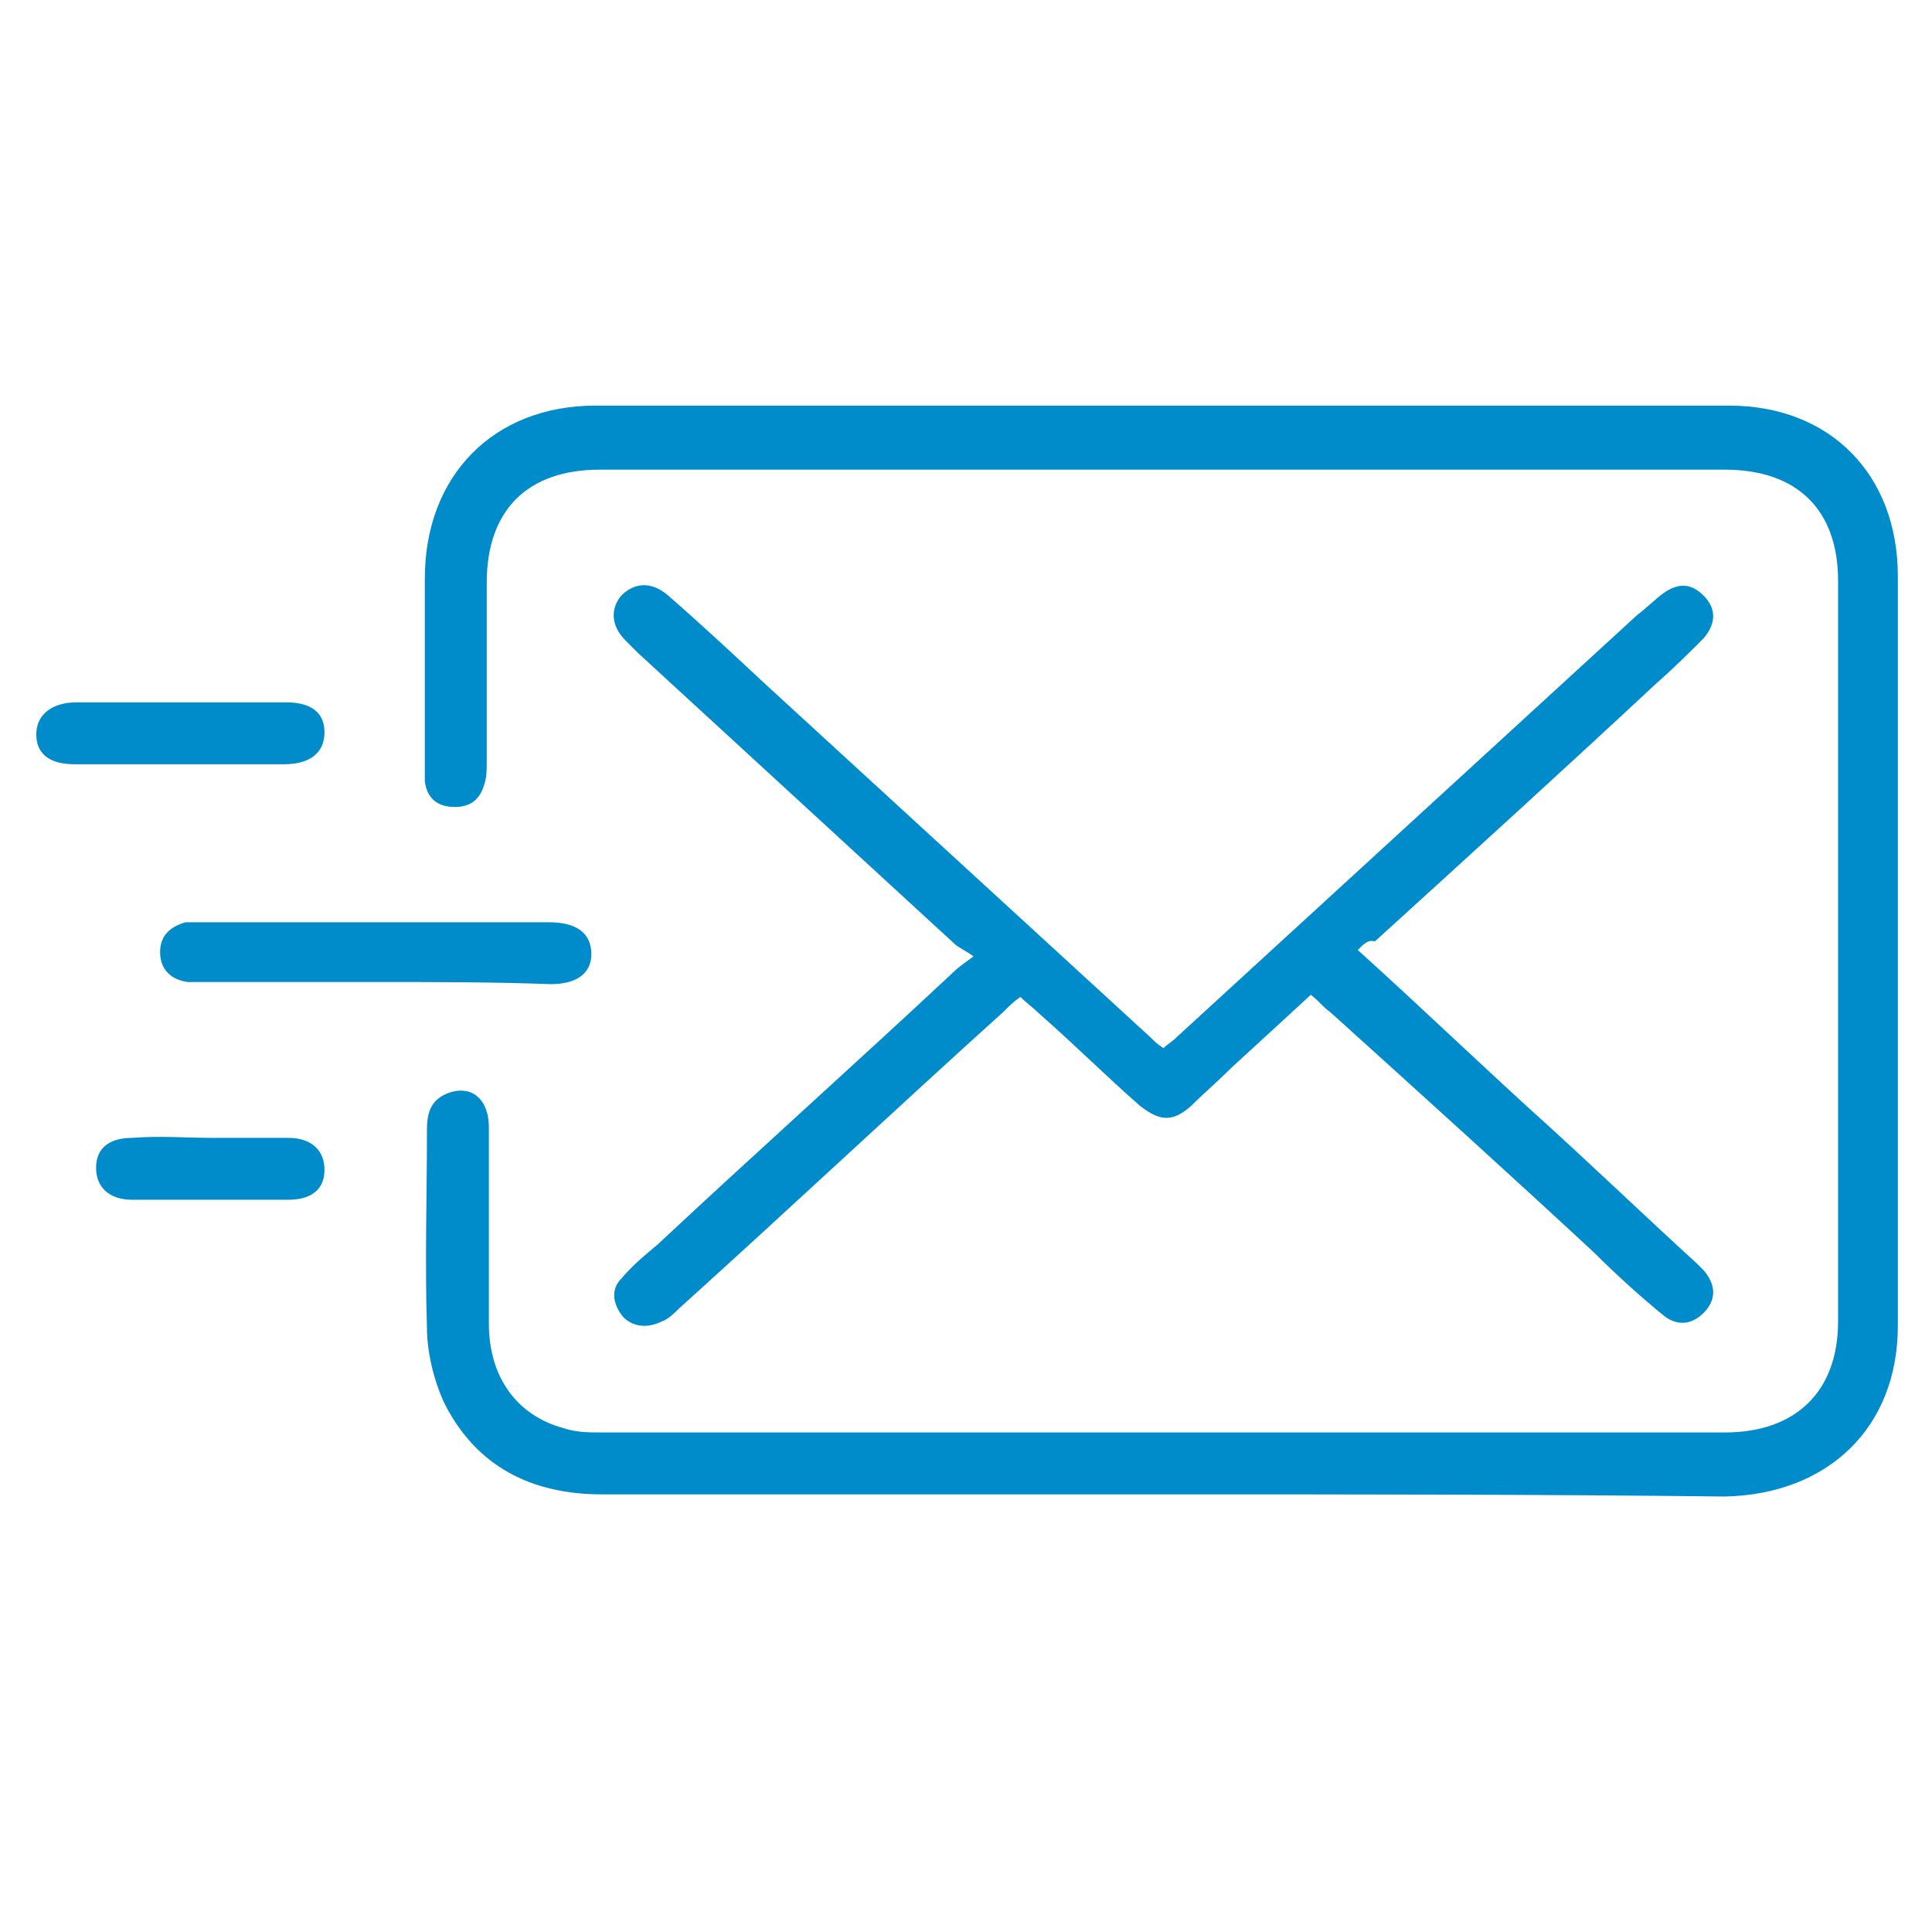
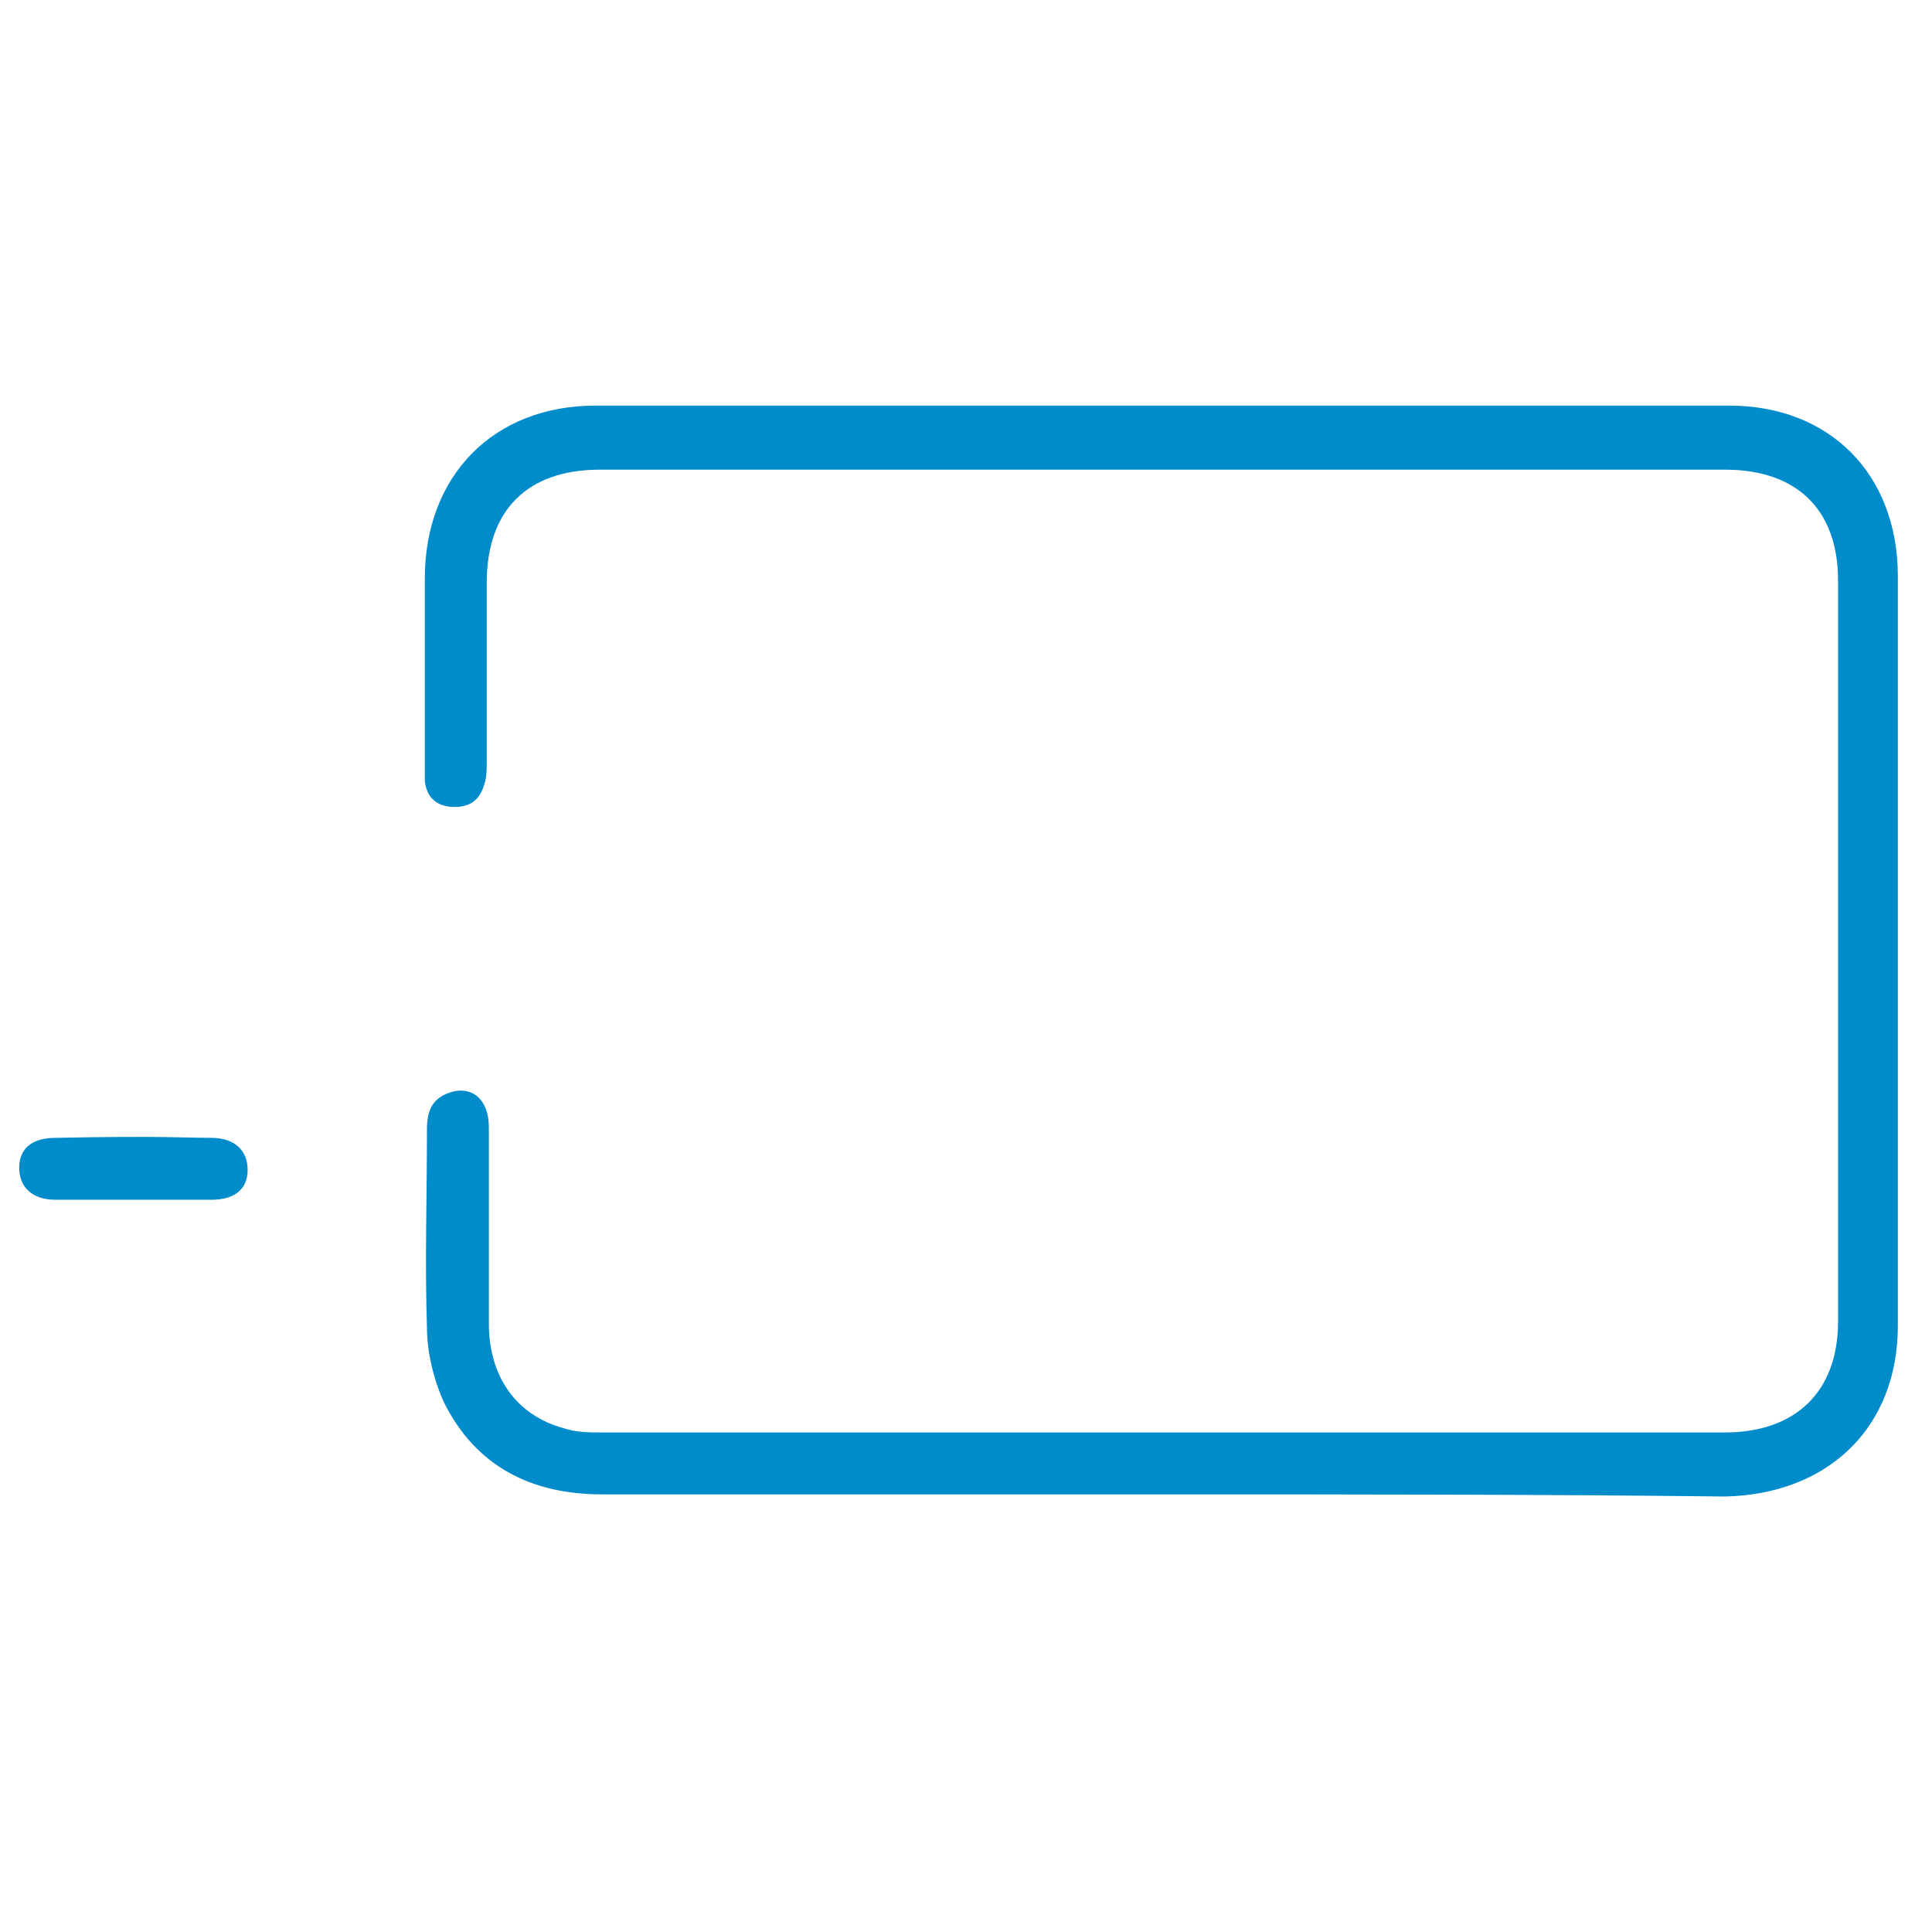
<svg xmlns="http://www.w3.org/2000/svg" version="1.1" id="Warstwa_1" x="0px" y="0px" viewBox="0 0 90.5 90.5" style="enable-background:new 0 0 90.5 90.5;" xml:space="preserve">
  <style type="text/css">
	.st0{fill:#008BCB;}
</style>
  <g>
    <path class="st0" d="M54.5,70c-8.8,0-17.5,0-26.3,0c-3.3,0-5.9-1.3-7.4-4.3c-0.5-1.1-0.8-2.4-0.8-3.5c-0.1-3.1,0-6.2,0-9.3   c0-0.8,0.2-1.4,1-1.7c1.1-0.4,1.9,0.3,1.9,1.6c0,3.1,0,6.2,0,9.2c0,2.5,1.3,4.3,3.5,4.9c0.6,0.2,1.2,0.2,1.8,0.2   c17.5,0,35.1,0,52.6,0c3.3,0,5.3-1.9,5.3-5.2c0-11.6,0-23.1,0-34.7c0-3.3-1.9-5.2-5.3-5.2c-17.6,0-35.2,0-52.7,0   c-3.4,0-5.3,1.9-5.3,5.3c0,2.8,0,5.6,0,8.4c0,0.3,0,0.7-0.1,1c-0.2,0.7-0.6,1.1-1.4,1.1c-0.8,0-1.3-0.4-1.4-1.2c0-0.3,0-0.5,0-0.8   c0-2.9,0-5.8,0-8.7c0-4.8,3.2-8.1,8-8.1c17.7,0,35.4,0,53.1,0c4.7,0,7.9,3.2,7.9,8c0,11.7,0,23.4,0,35.1c0,4.8-3.3,7.9-8.1,8   C72.1,70,63.3,70,54.5,70z" />
-     <path class="st0" d="M63.6,44.5c3.1,2.8,6,5.6,9,8.3c2.3,2.1,4.6,4.3,6.9,6.4c0.1,0.1,0.2,0.2,0.3,0.3c0.6,0.7,0.6,1.4,0,2   c-0.6,0.6-1.3,0.6-1.9,0.1c-1.1-0.9-2.2-1.9-3.2-2.9c-4.1-3.8-8.3-7.6-12.4-11.3c-0.3-0.2-0.5-0.5-0.9-0.8   c-1.3,1.2-2.5,2.3-3.7,3.4c-0.6,0.6-1.3,1.2-1.9,1.8c-0.9,0.8-1.5,0.7-2.4,0c-1.6-1.4-3.1-2.9-4.7-4.3c-0.3-0.3-0.6-0.5-0.9-0.8   c-0.3,0.2-0.5,0.4-0.8,0.7c-5.1,4.6-10.1,9.3-15.2,13.9c-0.2,0.2-0.5,0.5-0.8,0.6c-0.6,0.3-1.3,0.3-1.8-0.2   c-0.5-0.6-0.6-1.3-0.1-1.8c0.5-0.6,1.1-1.1,1.7-1.6c4.6-4.3,9.3-8.5,13.9-12.8c0.2-0.2,0.5-0.4,0.9-0.7c-0.4-0.3-0.7-0.4-0.9-0.6   c-4.9-4.5-9.9-9.1-14.8-13.6c-0.2-0.2-0.4-0.4-0.6-0.6c-0.7-0.7-0.7-1.5-0.2-2.1c0.6-0.6,1.4-0.7,2.2,0c1.5,1.3,3,2.7,4.5,4.1   c6,5.5,12.1,11.1,18.1,16.6c0.2,0.2,0.3,0.3,0.6,0.5c0.2-0.2,0.4-0.3,0.6-0.5c7.2-6.6,14.4-13.2,21.6-19.8c0.4-0.3,0.8-0.7,1.2-1   c0.7-0.5,1.3-0.5,1.9,0.1c0.6,0.6,0.6,1.3,0,2c-0.7,0.7-1.4,1.4-2.2,2.1c-4.4,4.1-8.8,8.1-13.2,12.1C64.1,44,63.9,44.2,63.6,44.5z" />
-     <path class="st0" d="M17.7,46c-2.7,0-5.3,0-8,0c-0.3,0-0.6,0-0.9,0c-0.8-0.1-1.3-0.6-1.3-1.4c0-0.8,0.5-1.2,1.2-1.4   c0.3,0,0.6,0,0.9,0c5.3,0,10.6,0,15.9,0c0.1,0,0.1,0,0.2,0c1.3,0,2,0.5,2,1.5c0,0.9-0.7,1.4-1.9,1.4C23.1,46,20.4,46,17.7,46z" />
-     <path class="st0" d="M8.4,35.8c-1.6,0-3.2,0-4.9,0c-1.2,0-1.8-0.5-1.8-1.4c0-0.9,0.7-1.5,1.9-1.5c3.3,0,6.5,0,9.8,0   c1.2,0,1.8,0.5,1.8,1.4c0,0.9-0.6,1.5-1.9,1.5C11.7,35.8,10,35.8,8.4,35.8z" />
-     <path class="st0" d="M9.9,53.3c1.2,0,2.4,0,3.6,0c1.1,0,1.7,0.6,1.7,1.5c0,0.9-0.6,1.4-1.7,1.4c-2.4,0-4.9,0-7.3,0   c-1.1,0-1.7-0.6-1.7-1.5c0-0.9,0.6-1.4,1.7-1.4C7.5,53.2,8.7,53.3,9.9,53.3z" />
+     <path class="st0" d="M9.9,53.3c1.1,0,1.7,0.6,1.7,1.5c0,0.9-0.6,1.4-1.7,1.4c-2.4,0-4.9,0-7.3,0   c-1.1,0-1.7-0.6-1.7-1.5c0-0.9,0.6-1.4,1.7-1.4C7.5,53.2,8.7,53.3,9.9,53.3z" />
  </g>
</svg>